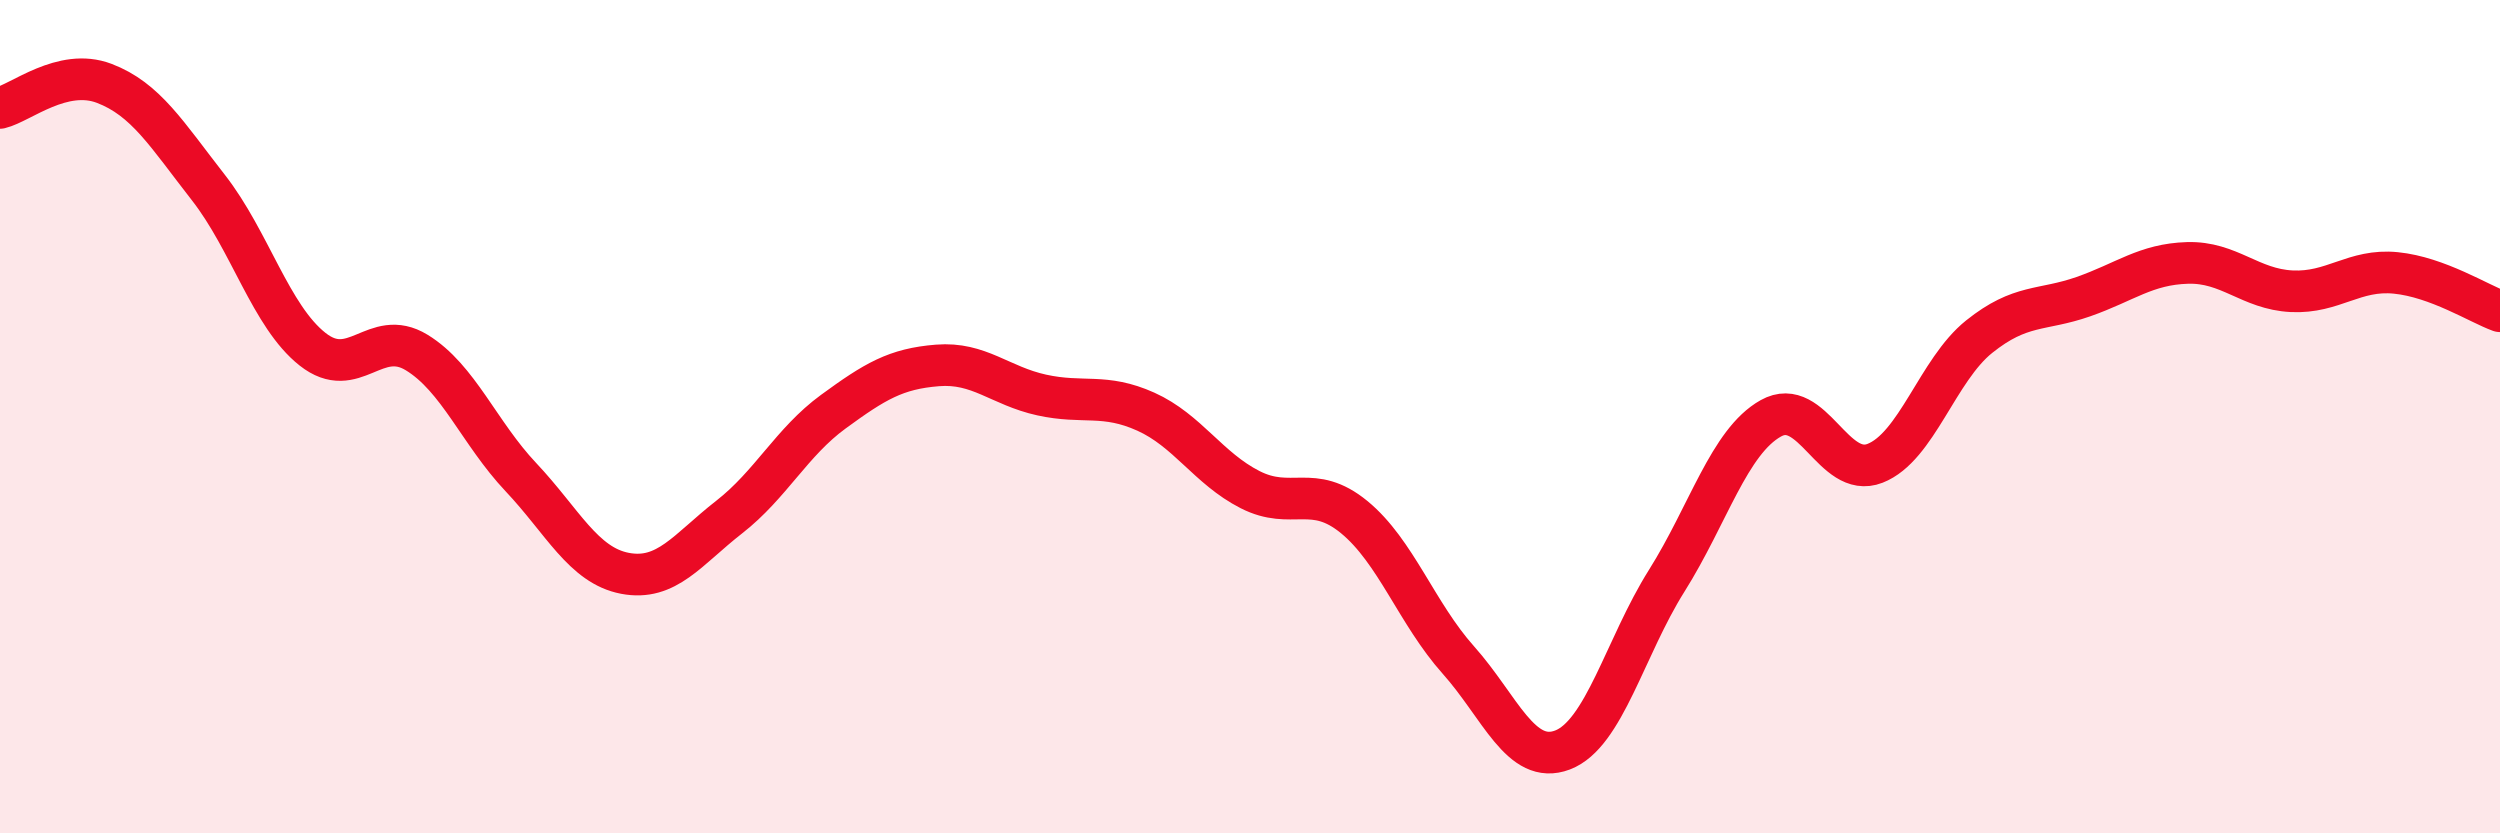
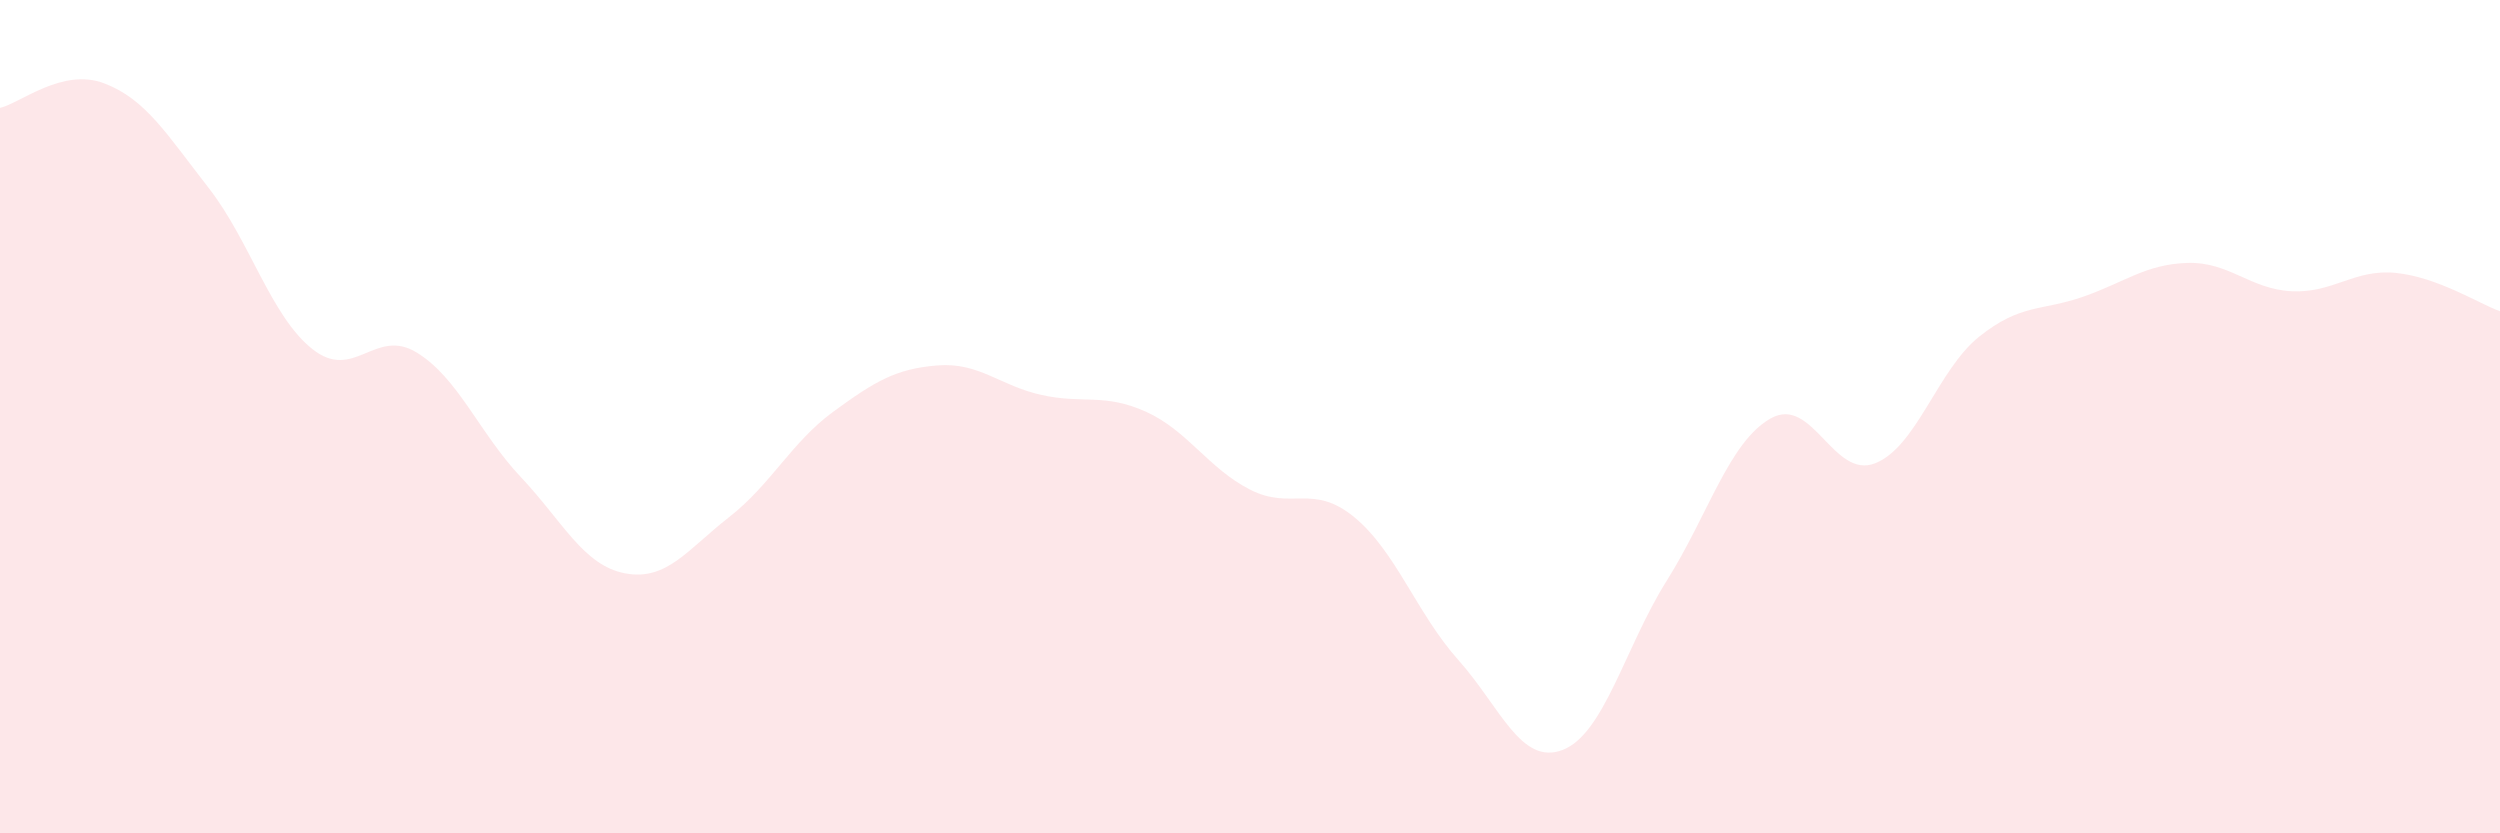
<svg xmlns="http://www.w3.org/2000/svg" width="60" height="20" viewBox="0 0 60 20">
  <path d="M 0,2.59 C 0.5,2.47 1.5,1.62 2.5,2 C 3.5,2.38 4,3.22 5,4.5 C 6,5.78 6.5,7.59 7.5,8.38 C 8.5,9.17 9,7.85 10,8.46 C 11,9.07 11.5,10.39 12.5,11.45 C 13.5,12.51 14,13.57 15,13.76 C 16,13.95 16.5,13.19 17.5,12.41 C 18.5,11.63 19,10.61 20,9.88 C 21,9.15 21.5,8.85 22.5,8.77 C 23.5,8.69 24,9.26 25,9.48 C 26,9.7 26.5,9.43 27.5,9.88 C 28.5,10.33 29,11.24 30,11.75 C 31,12.26 31.5,11.59 32.5,12.41 C 33.5,13.23 34,14.72 35,15.84 C 36,16.96 36.5,18.38 37.5,18 C 38.5,17.62 39,15.53 40,13.94 C 41,12.35 41.5,10.6 42.5,10.04 C 43.5,9.48 44,11.51 45,11.12 C 46,10.73 46.5,8.88 47.5,8.08 C 48.5,7.28 49,7.47 50,7.12 C 51,6.77 51.5,6.34 52.5,6.31 C 53.5,6.28 54,6.94 55,6.99 C 56,7.04 56.5,6.45 57.5,6.55 C 58.5,6.65 59.5,7.29 60,7.47L60 20L0 20Z" fill="#EB0A25" opacity="0.1" stroke-linecap="round" stroke-linejoin="round" />
-   <path d="M 0,2.59 C 0.5,2.47 1.5,1.62 2.5,2 C 3.5,2.38 4,3.22 5,4.5 C 6,5.78 6.5,7.59 7.5,8.38 C 8.5,9.17 9,7.85 10,8.46 C 11,9.07 11.5,10.39 12.5,11.45 C 13.5,12.51 14,13.57 15,13.76 C 16,13.95 16.5,13.19 17.5,12.41 C 18.5,11.63 19,10.61 20,9.88 C 21,9.15 21.5,8.85 22.5,8.77 C 23.5,8.69 24,9.26 25,9.48 C 26,9.7 26.5,9.43 27.5,9.88 C 28.5,10.33 29,11.24 30,11.75 C 31,12.26 31.5,11.59 32.5,12.41 C 33.5,13.23 34,14.72 35,15.84 C 36,16.96 36.5,18.38 37.5,18 C 38.5,17.62 39,15.53 40,13.94 C 41,12.35 41.5,10.6 42.5,10.04 C 43.5,9.48 44,11.51 45,11.12 C 46,10.73 46.5,8.88 47.5,8.08 C 48.5,7.28 49,7.47 50,7.12 C 51,6.77 51.5,6.34 52.5,6.31 C 53.5,6.28 54,6.94 55,6.99 C 56,7.04 56.5,6.45 57.5,6.55 C 58.5,6.65 59.5,7.29 60,7.47" stroke="#EB0A25" stroke-width="1" fill="none" stroke-linecap="round" stroke-linejoin="round" />
</svg>